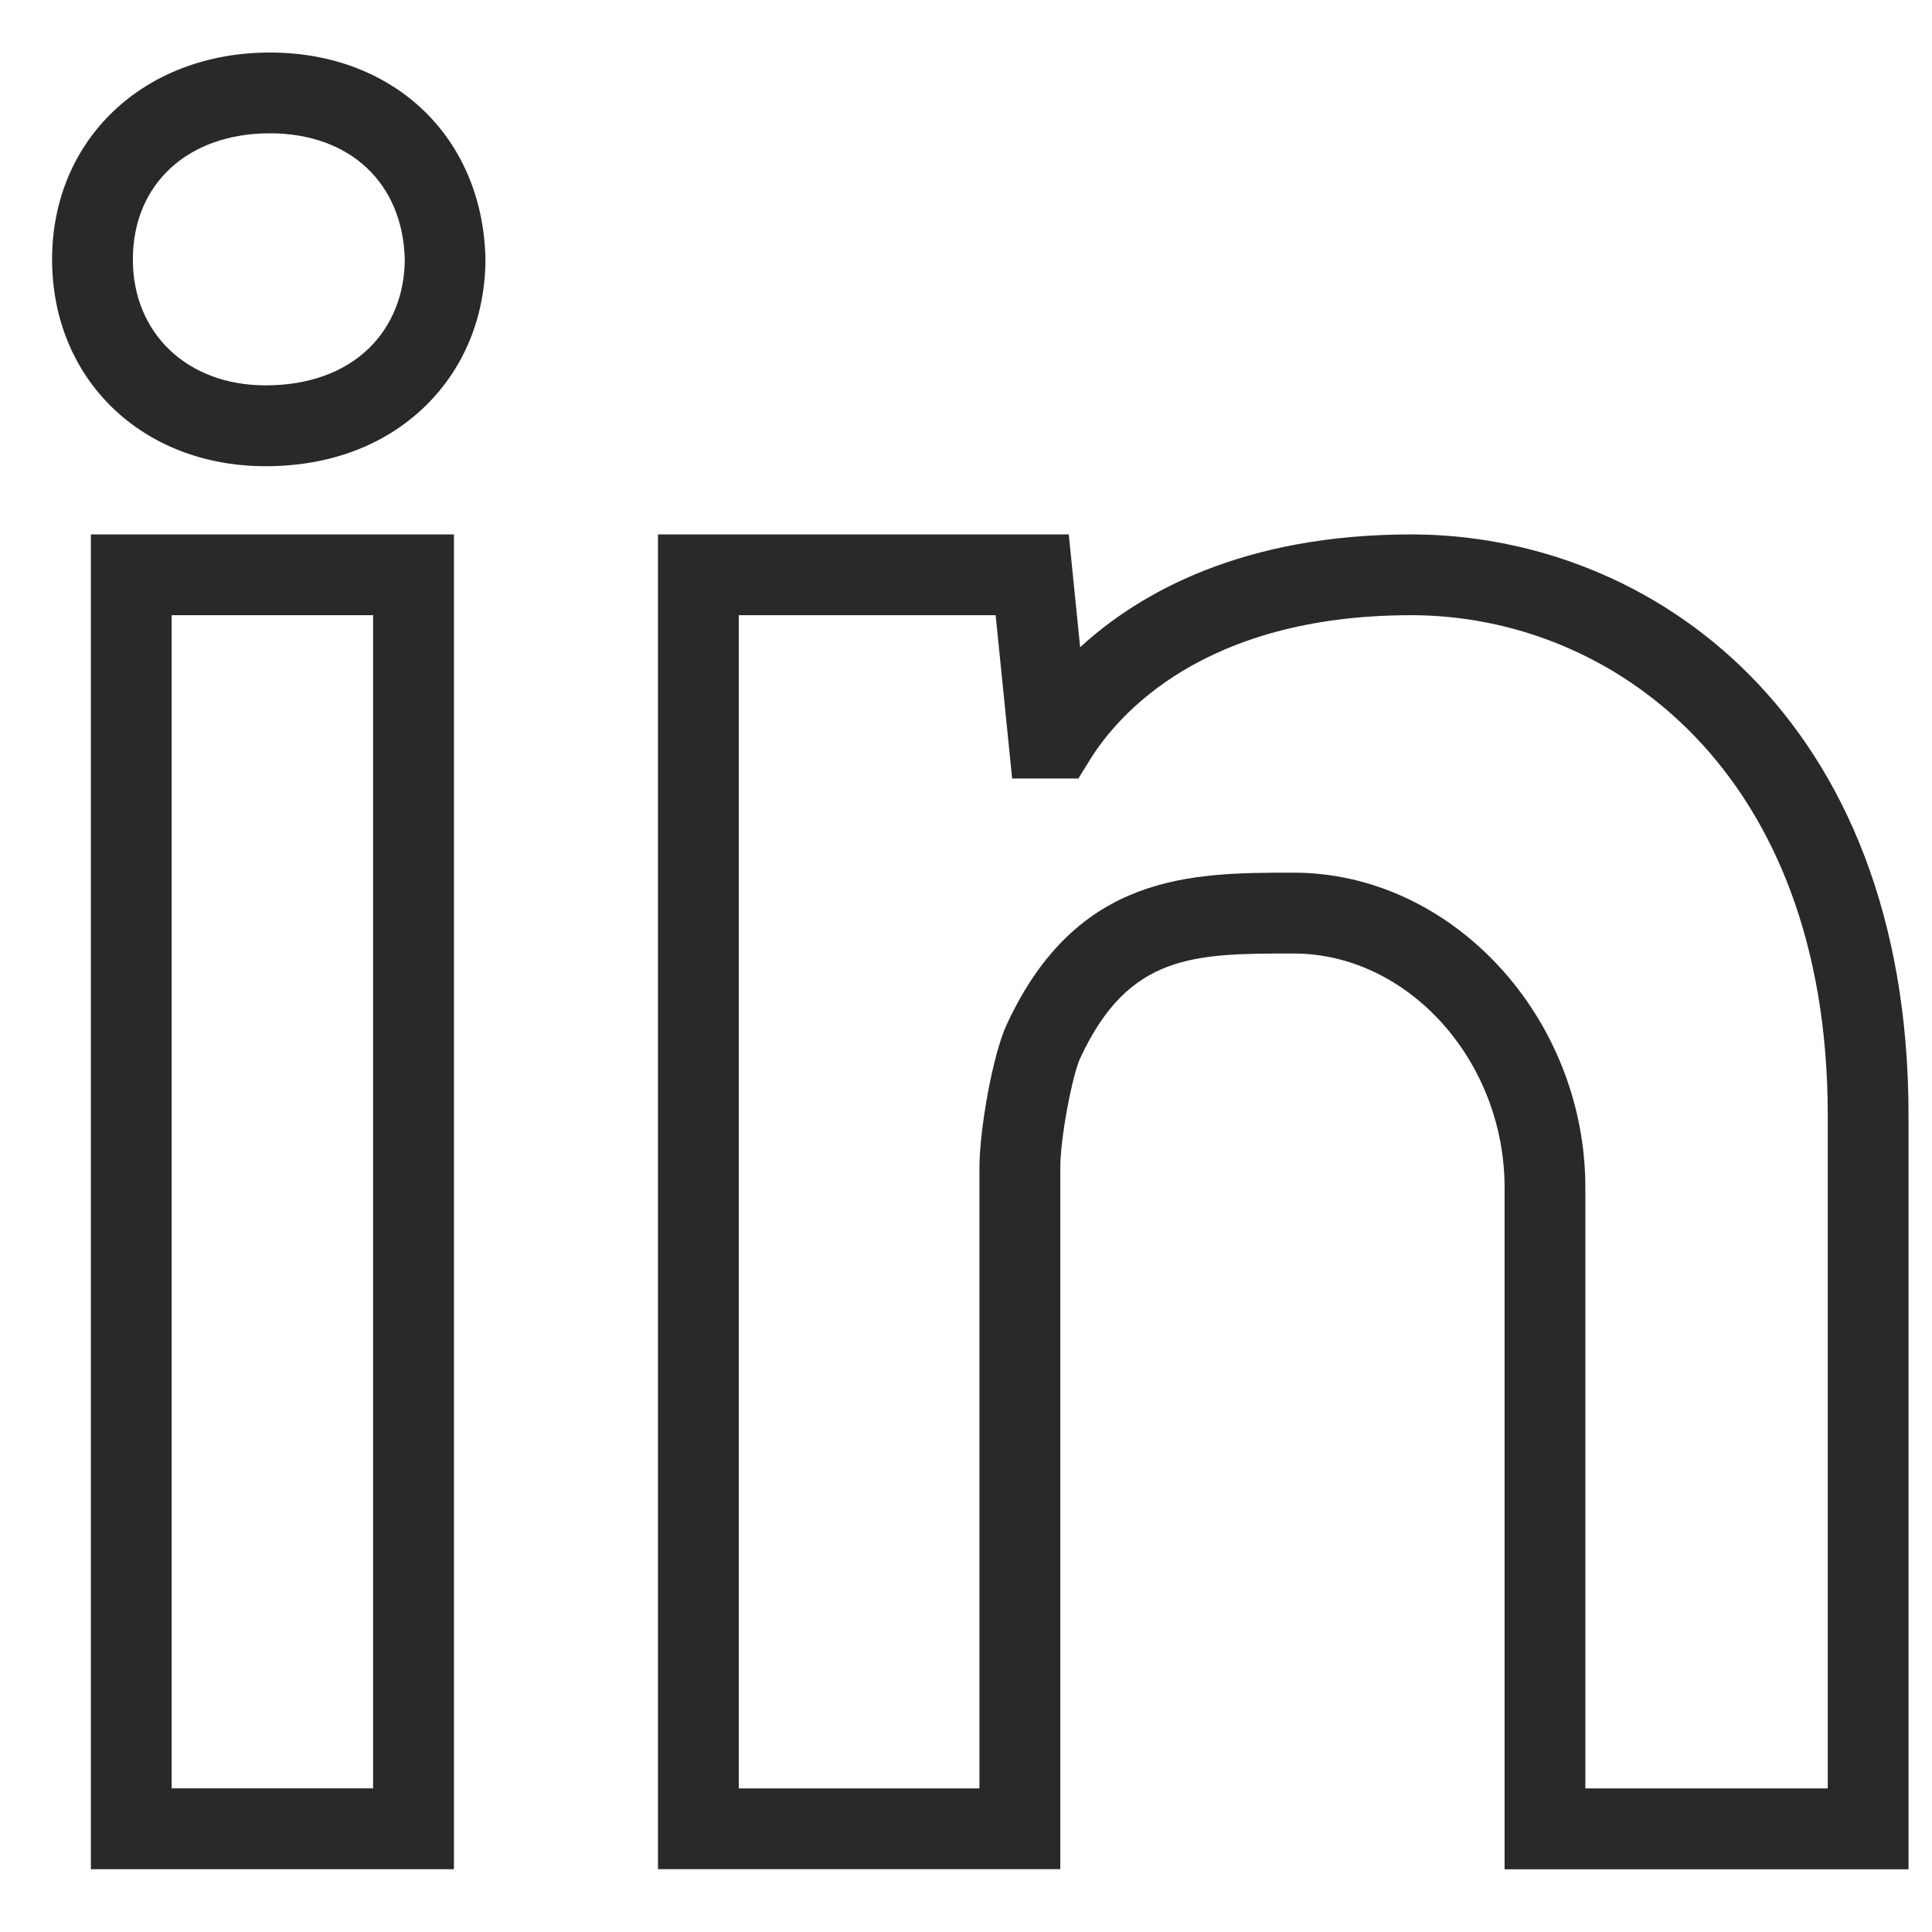
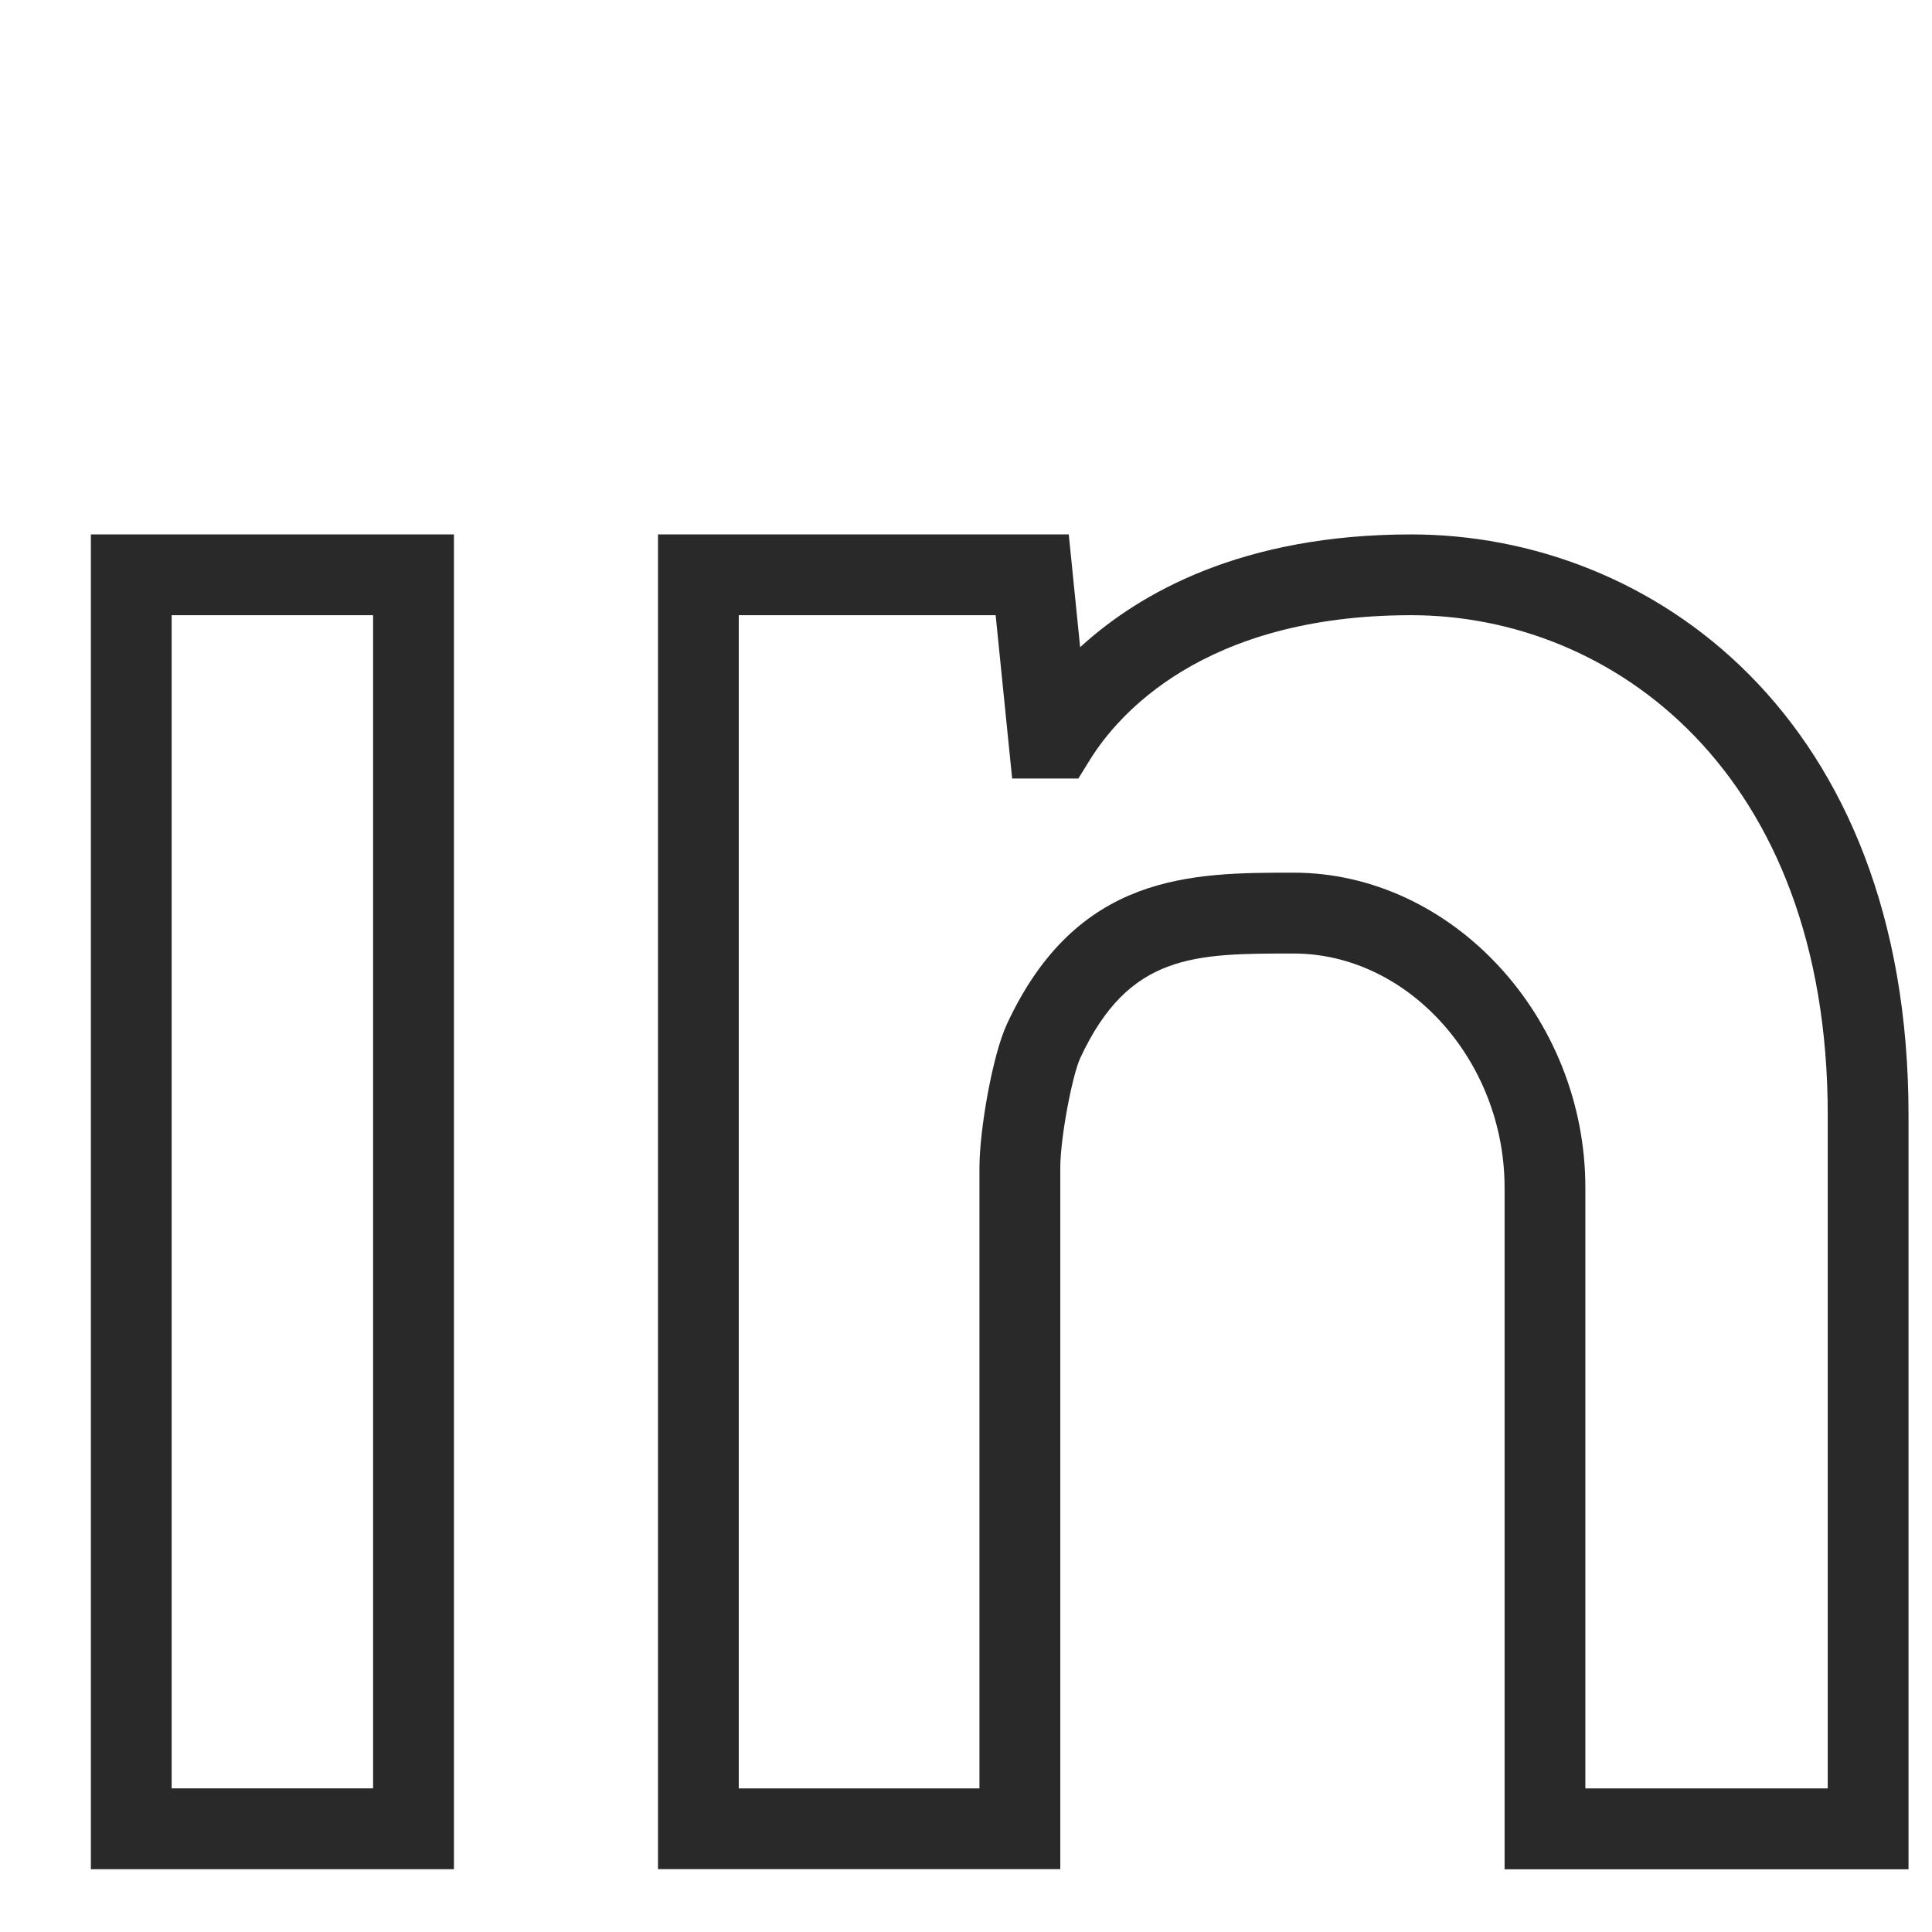
<svg xmlns="http://www.w3.org/2000/svg" width="26" height="26" viewBox="0 0 26 26" fill="none">
-   <path d="M3.632 0.707C1.934 0.707 0.701 1.878 0.701 3.491C0.701 5.103 1.91 6.274 3.574 6.274C4.437 6.274 5.18 5.994 5.725 5.464C6.246 4.956 6.534 4.255 6.533 3.478C6.495 1.846 5.302 0.707 3.632 0.707ZM4.967 4.685C4.63 5.013 4.148 5.186 3.574 5.186C2.523 5.186 1.788 4.489 1.788 3.491C1.788 2.476 2.529 1.794 3.632 1.794C4.71 1.794 5.422 2.465 5.447 3.491C5.446 3.96 5.276 4.383 4.967 4.685Z" fill="#292929" />
  <path d="M1.223 25.155H6.109V7.192H1.223V25.155ZM2.31 8.279H5.021V24.067H2.31V8.279Z" fill="#292929" />
  <path d="M18.992 7.192C16.726 7.192 15.339 7.974 14.536 8.71L14.383 7.192H8.855V25.154H14.269V15.714C14.269 15.307 14.433 14.463 14.537 14.24C15.191 12.832 16.073 12.832 17.409 12.832C18.948 12.832 20.248 14.275 20.248 15.983V25.156H25.684V15.007C25.684 9.637 22.215 7.192 18.992 7.192ZM24.597 24.068H21.335V15.982C21.335 13.685 19.537 11.744 17.409 11.744C16.044 11.744 14.496 11.744 13.55 13.783C13.355 14.204 13.181 15.213 13.181 15.714V24.068H9.942V8.279H13.399L13.621 10.477H14.512L14.671 10.22C15.034 9.636 16.18 8.279 18.992 8.279C21.692 8.279 24.597 10.383 24.597 15.005V24.068Z" fill="#292929" />
</svg>